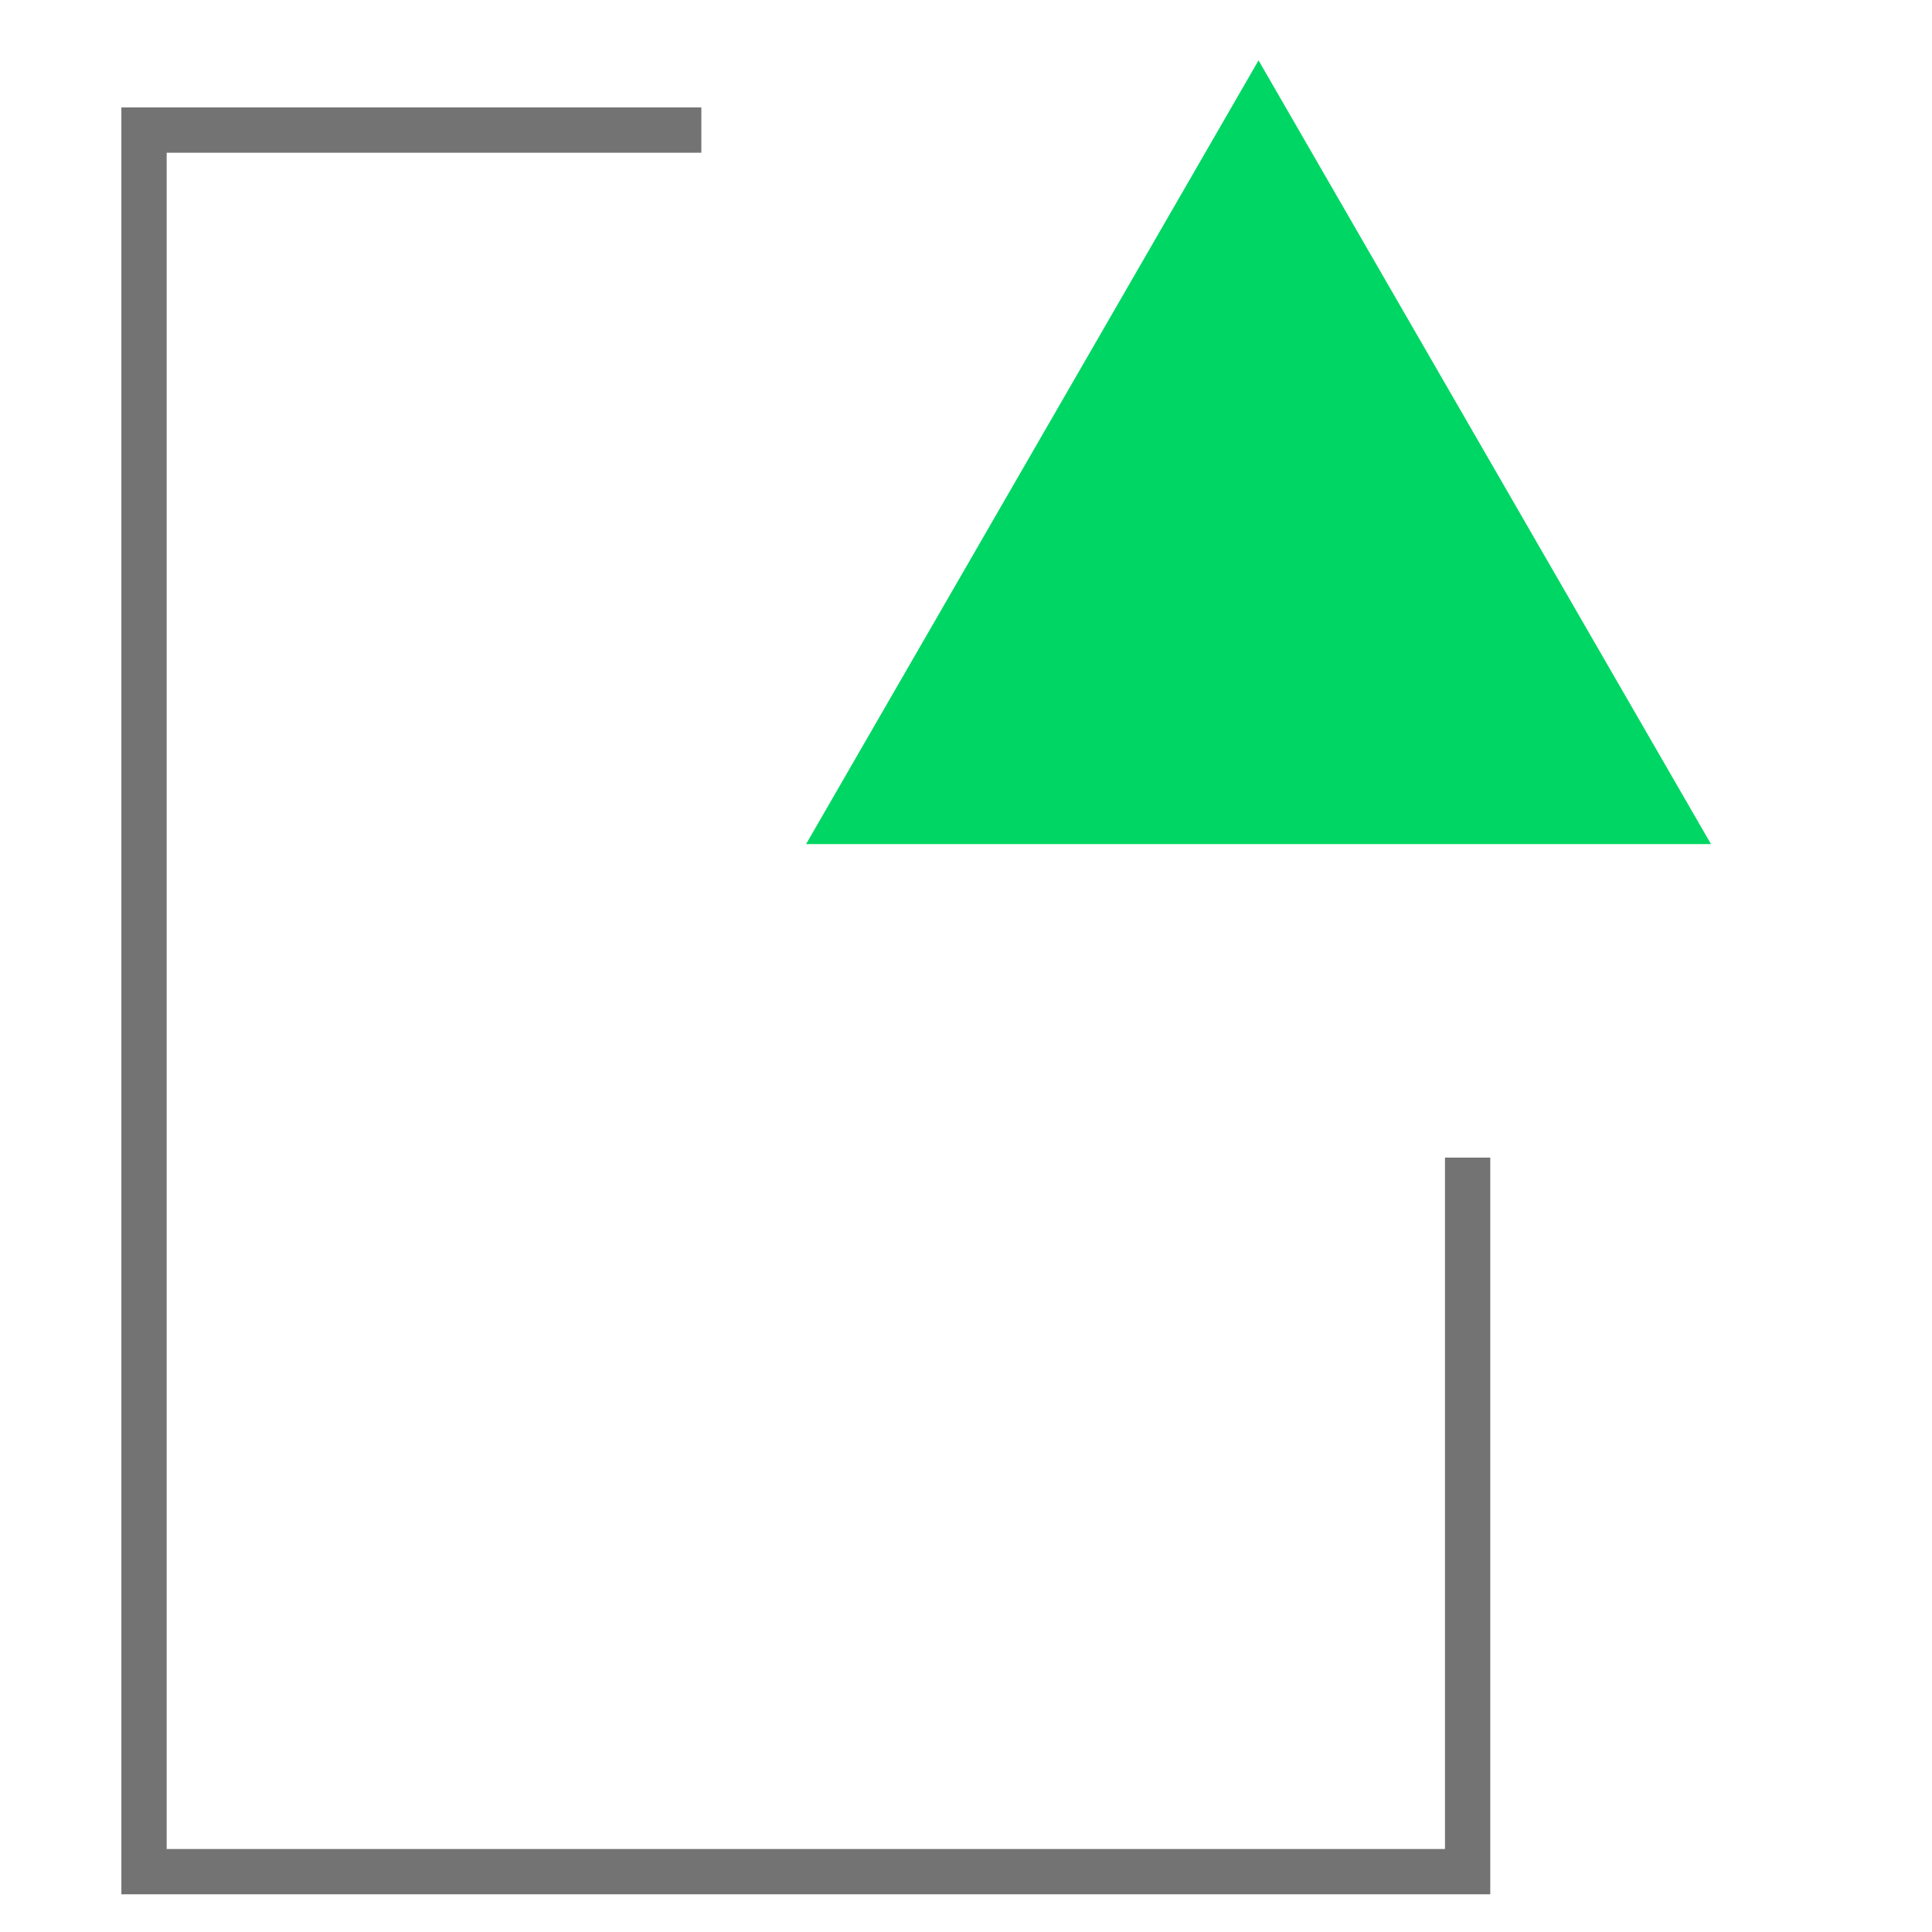
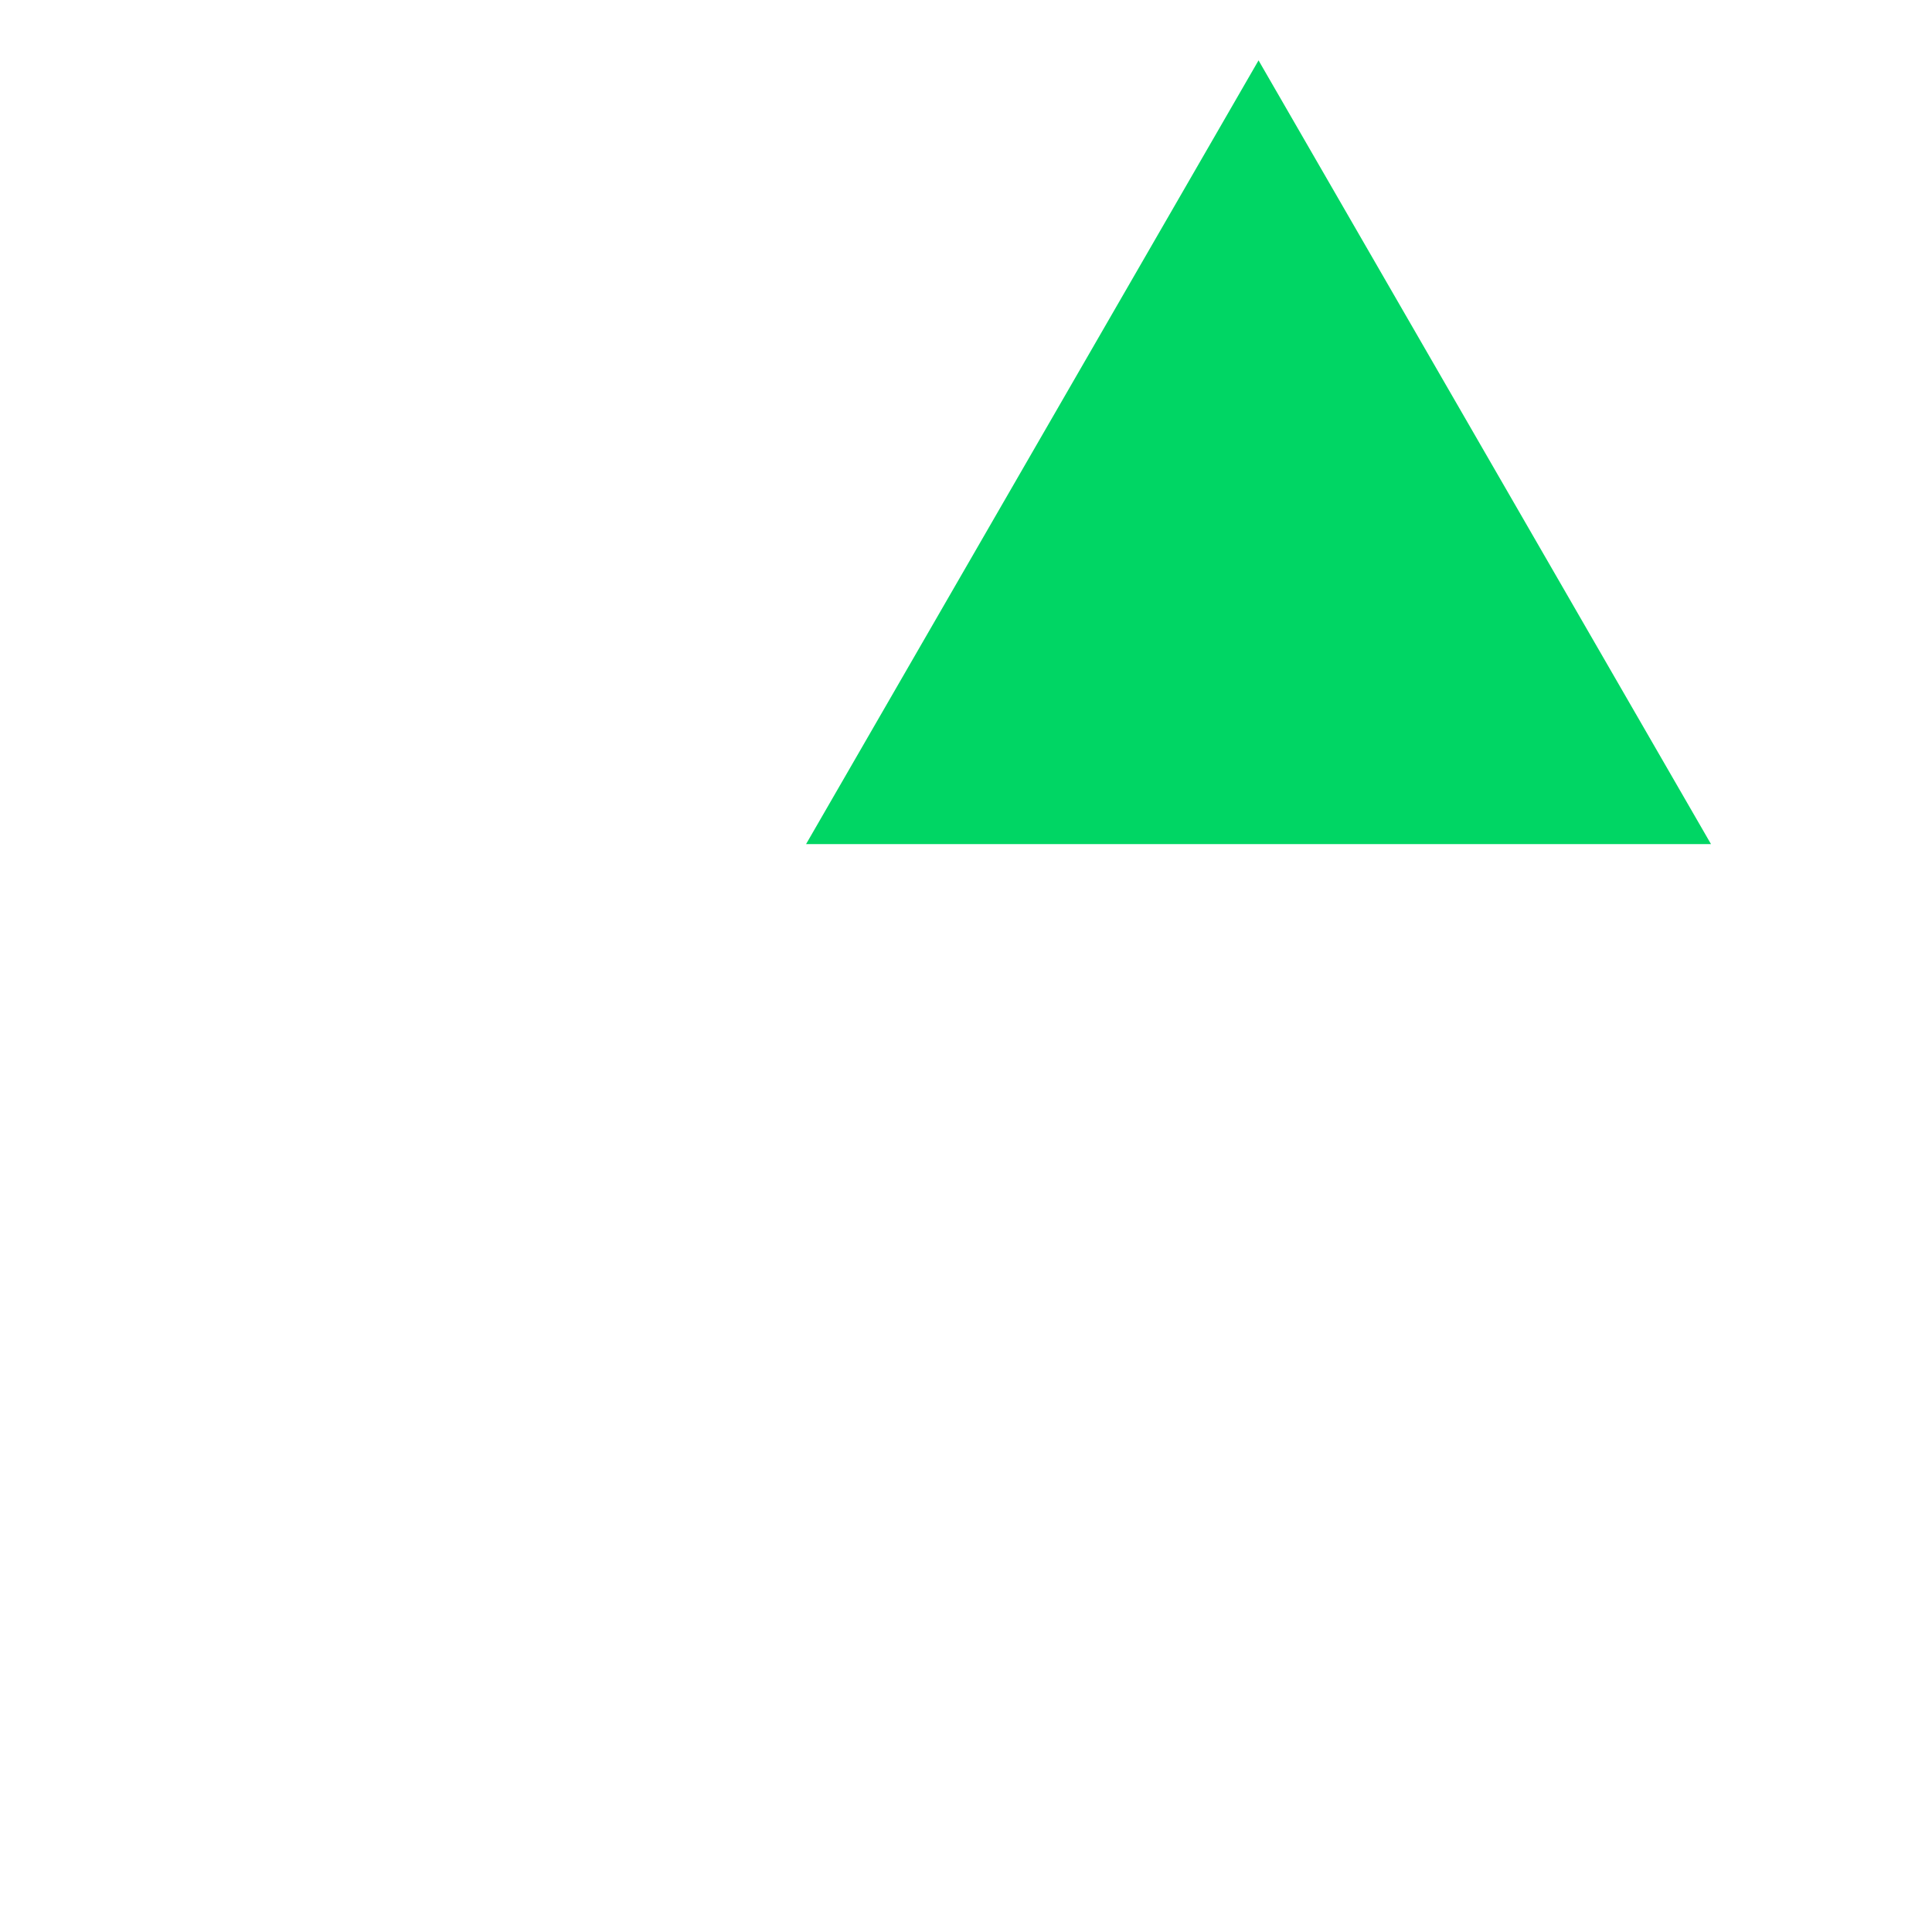
<svg xmlns="http://www.w3.org/2000/svg" width="64" height="64" viewBox="0 0 64 64" fill="none">
-   <path d="M48.617 38.347L48.617 62.001L4.771 62.001L4.771 4.309L23.233 4.309" stroke="#737373" stroke-width="1.5" />
  <path d="M41.691 2L56.679 27.962H26.702L41.691 2Z" fill="#00D664" />
</svg>